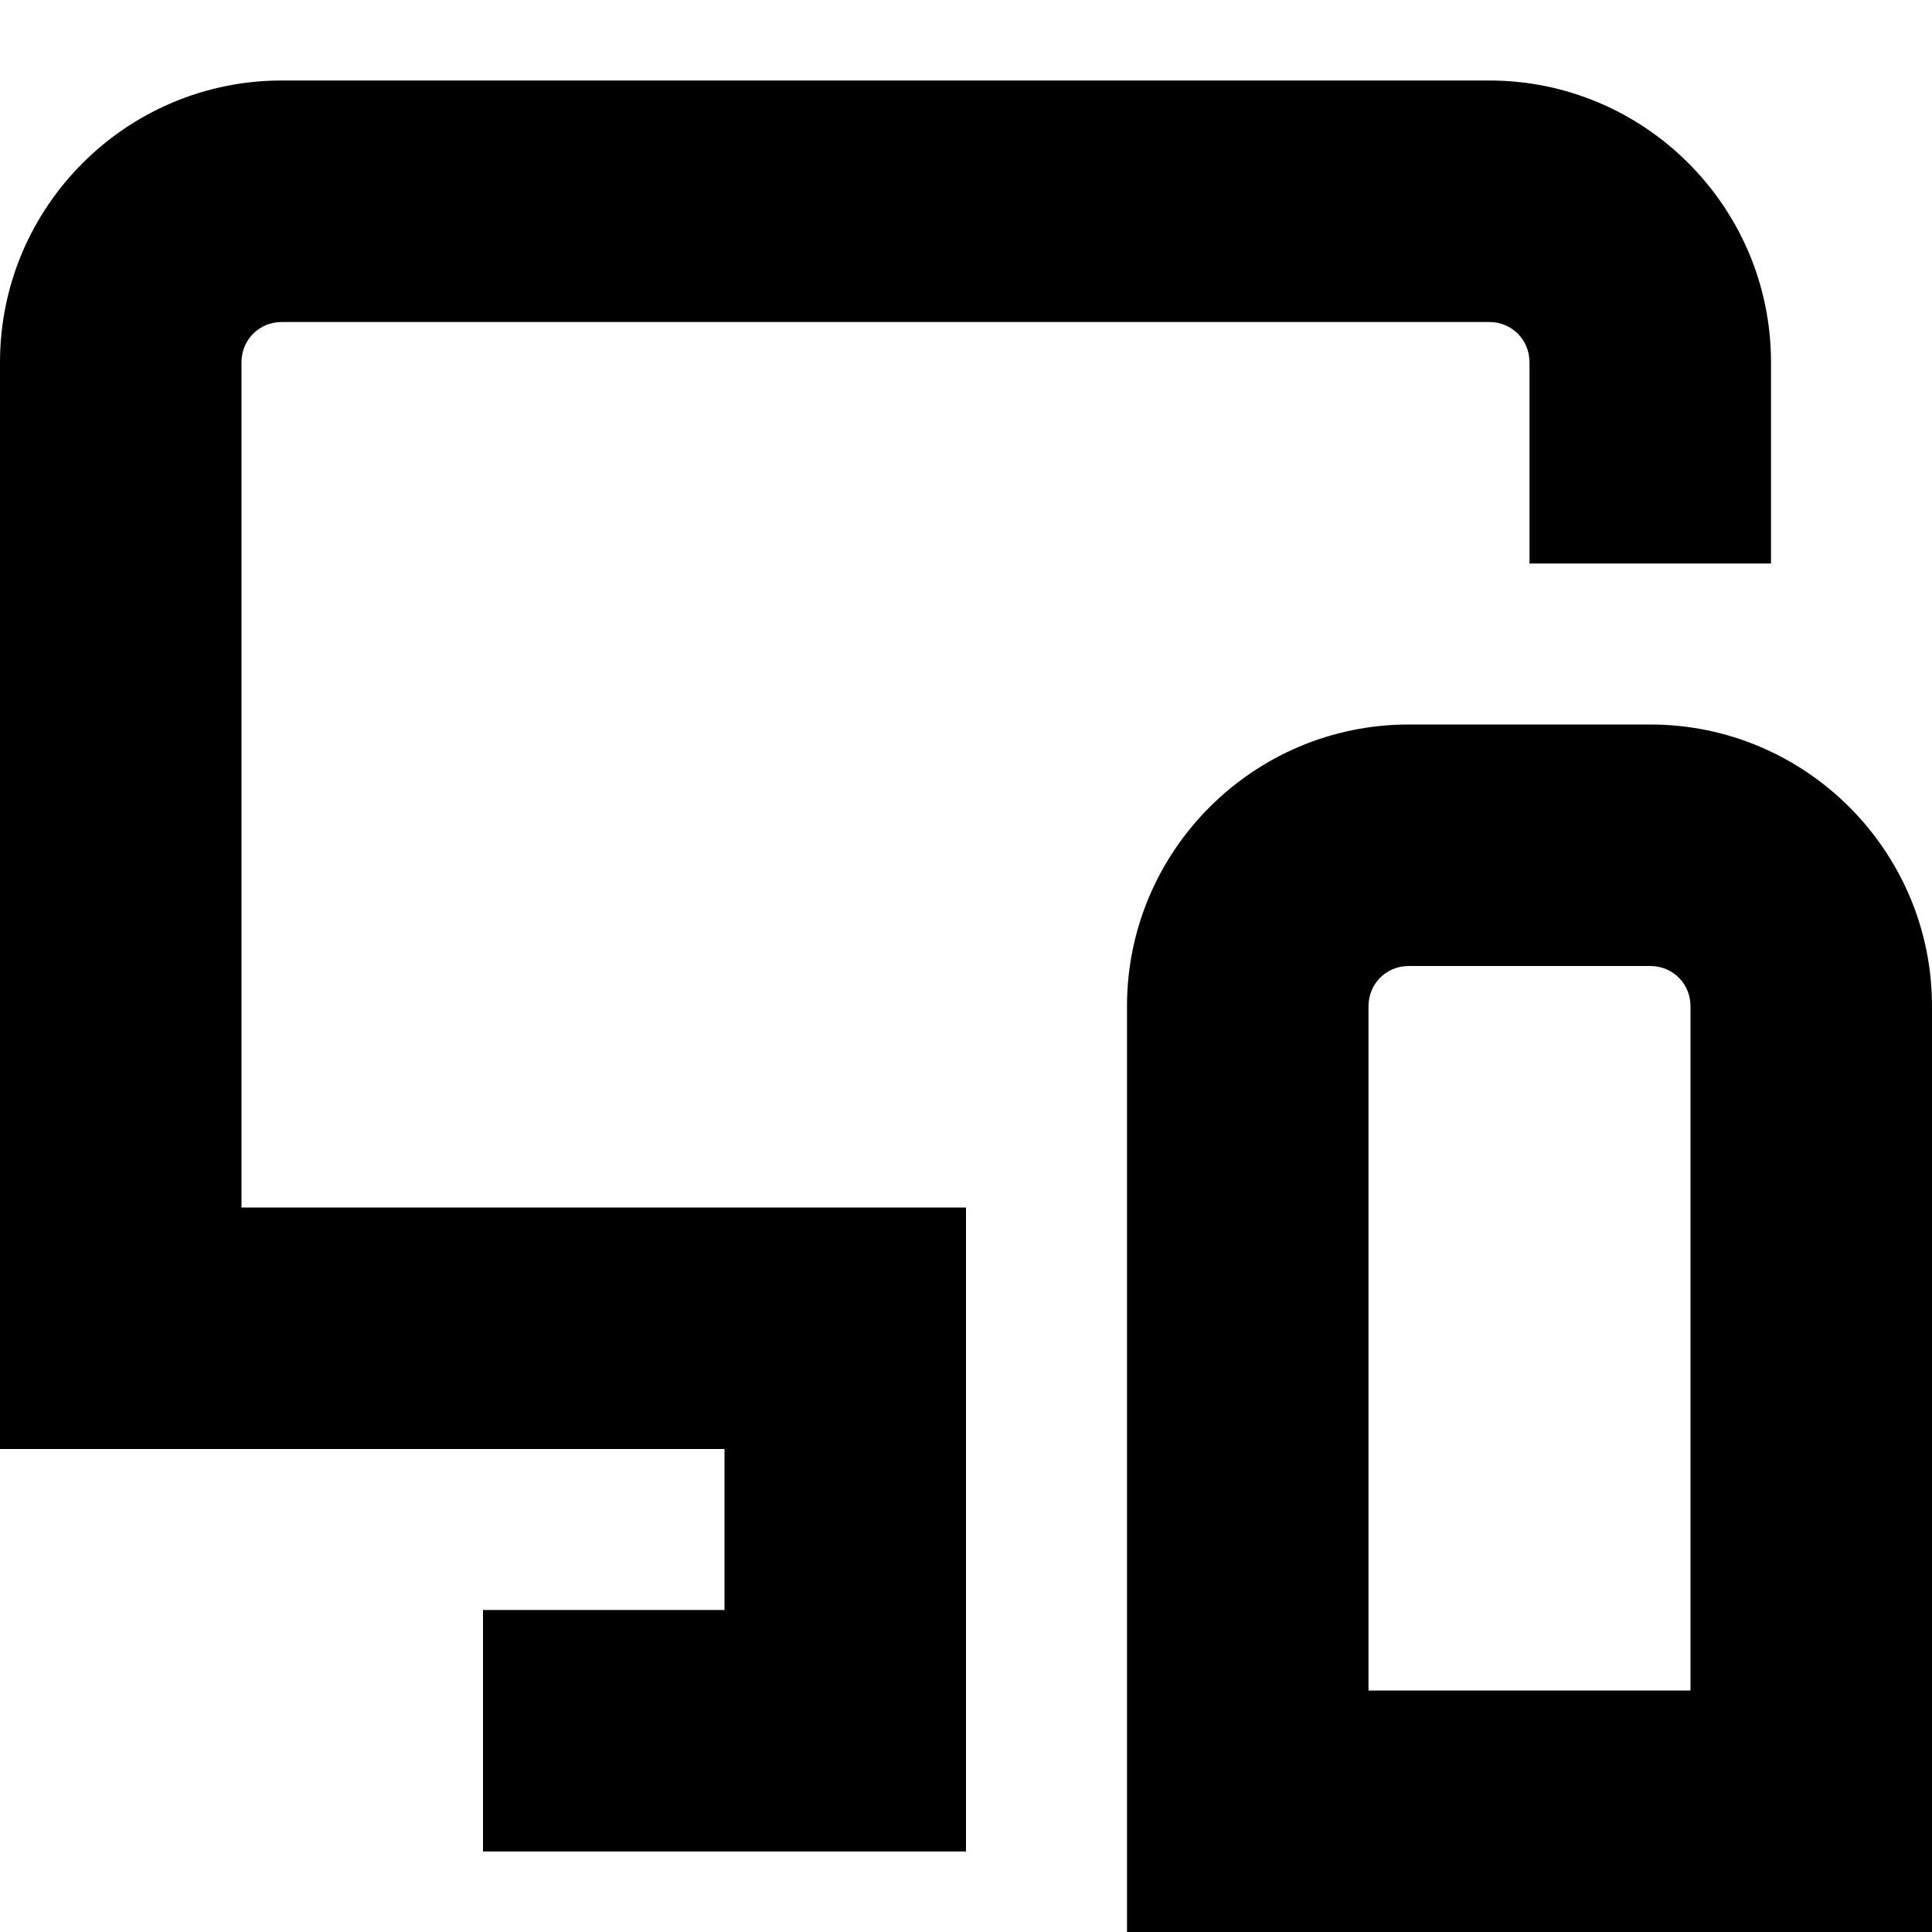
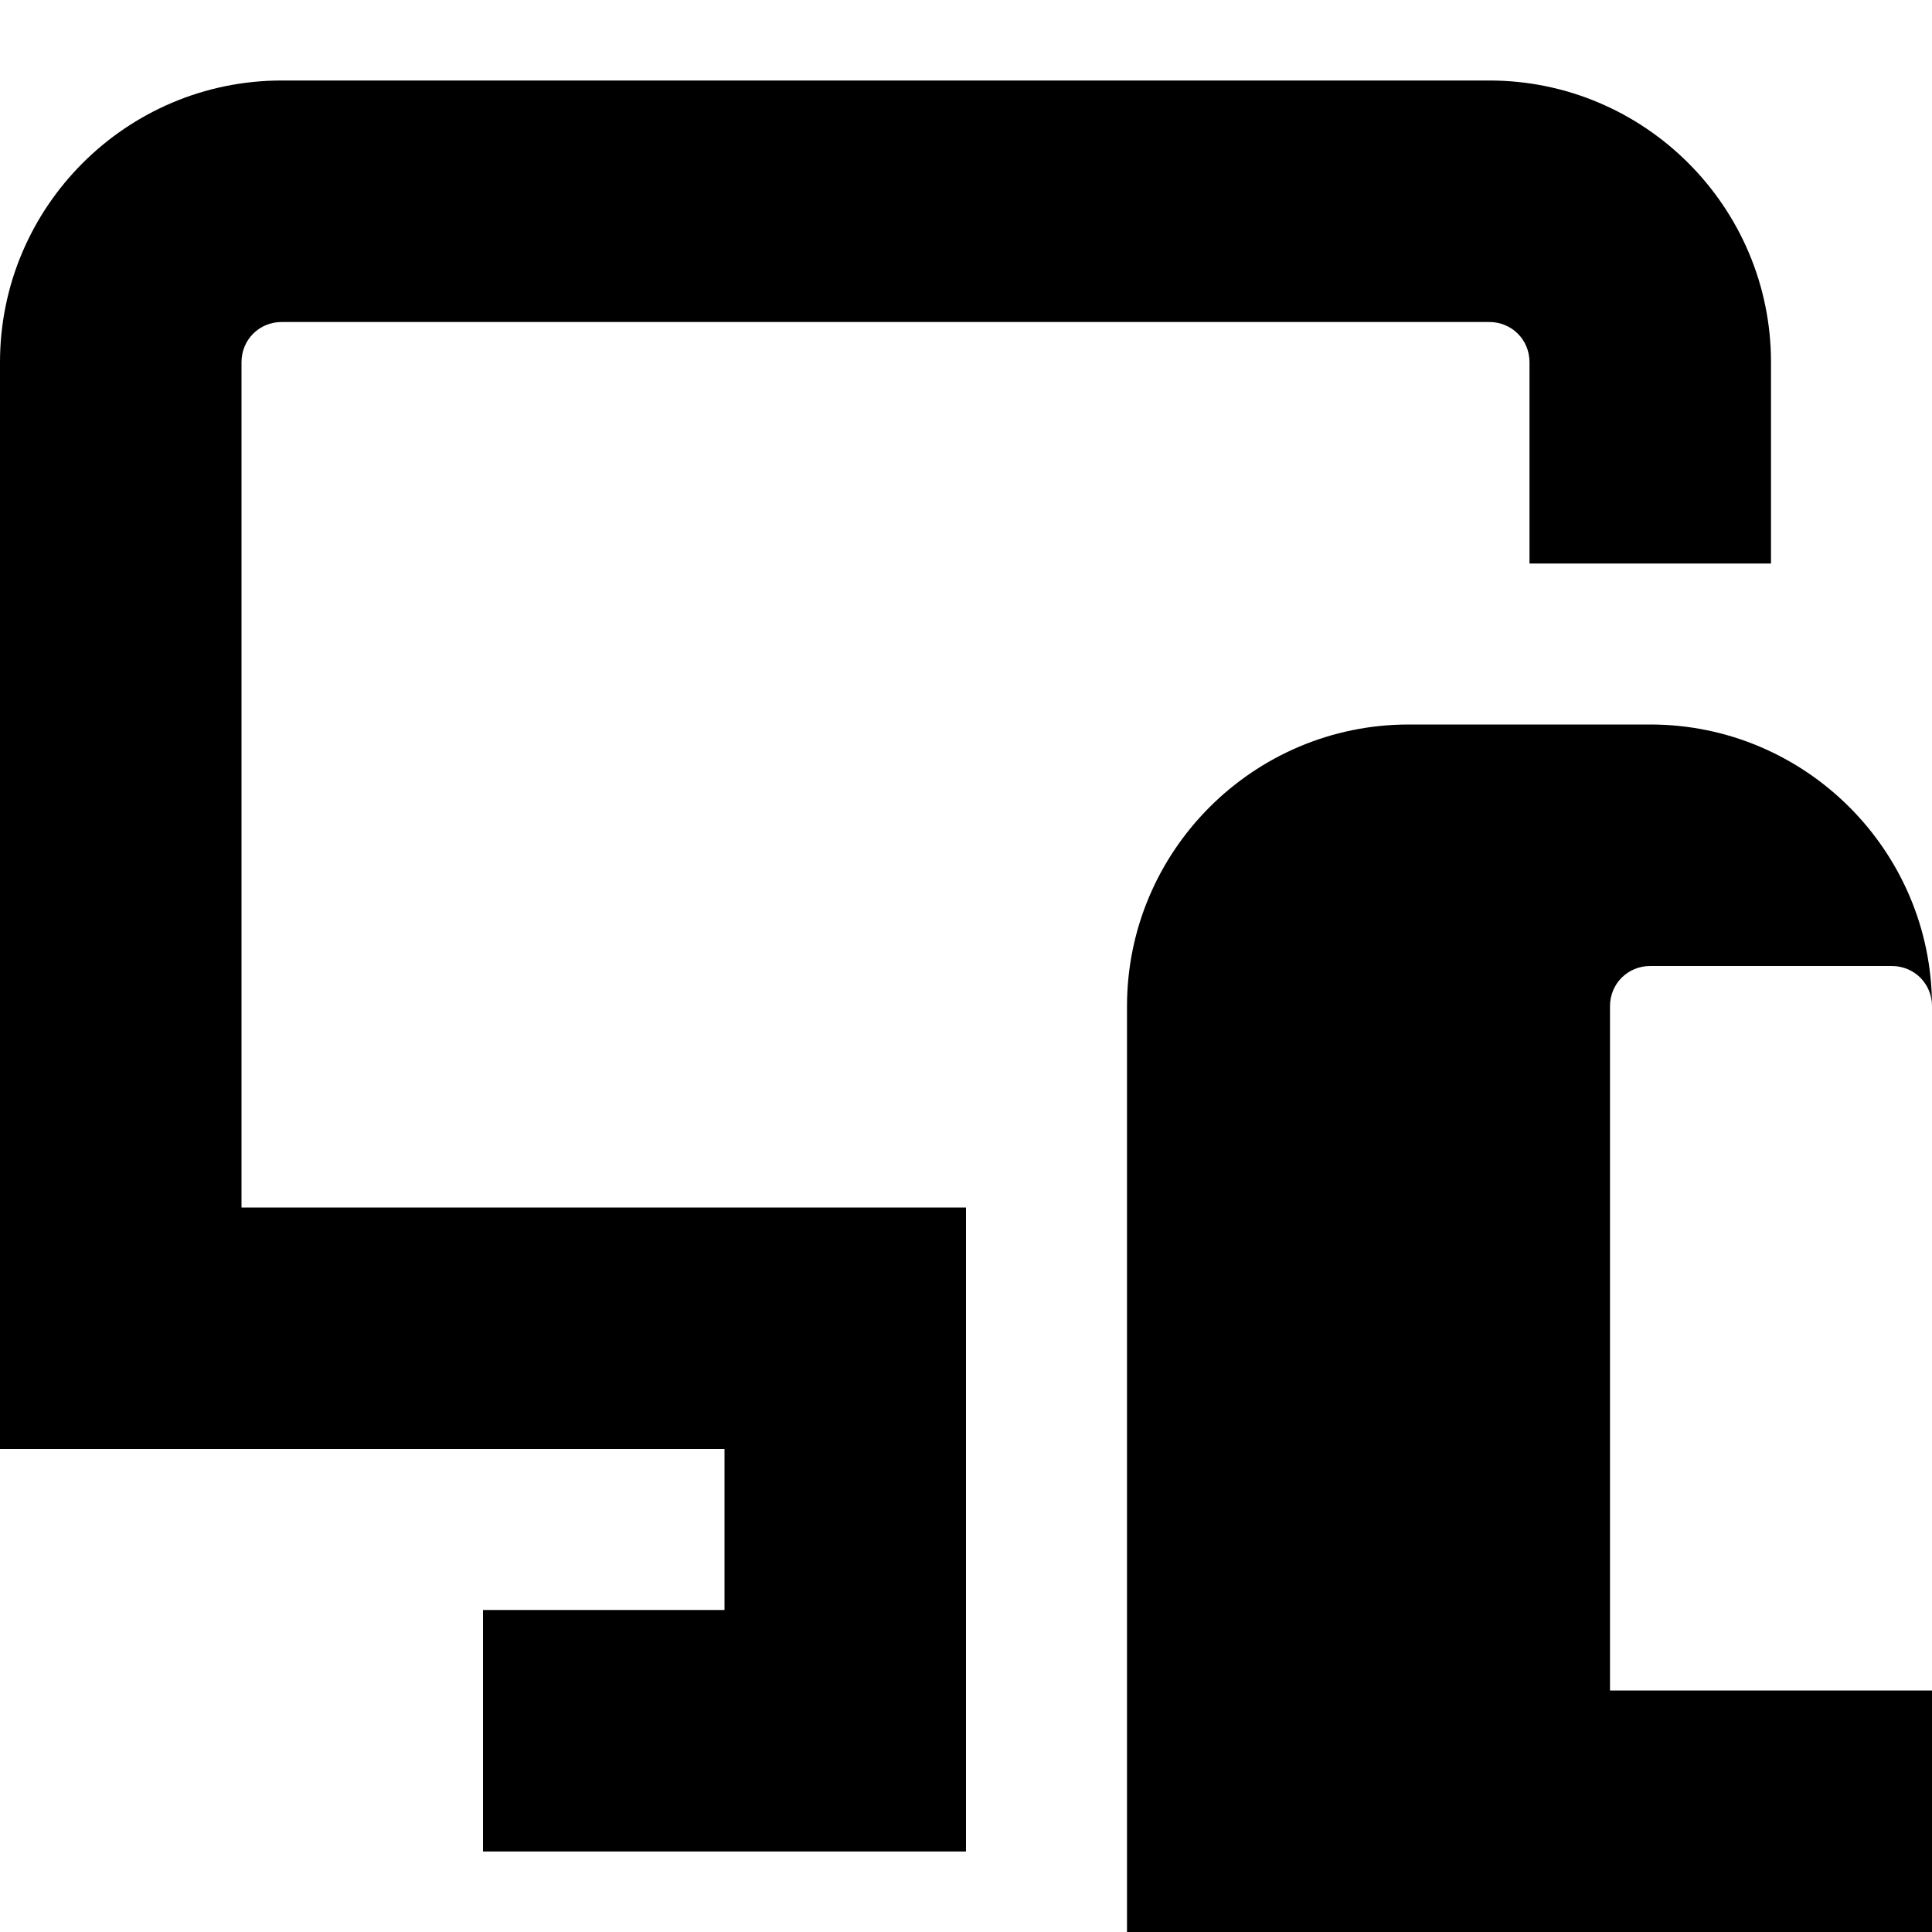
<svg xmlns="http://www.w3.org/2000/svg" id="Layer_1" data-name="Layer 1" viewBox="0 0 24 24" width="512" height="512">
-   <path d="M3,15H12v8H6v-3h3v-2H0V4.5C0,2.57,1.57,1,3.5,1h15c1.93,0,3.5,1.57,3.5,3.5v2.5h-3v-2.5c0-.28-.22-.5-.5-.5H3.5c-.28,0-.5,.22-.5,.5V15Zm21-2.5v11.5H14V12.5c0-1.93,1.57-3.5,3.5-3.5h3c1.93,0,3.5,1.57,3.5,3.5Zm-3,0c0-.28-.22-.5-.5-.5h-3c-.28,0-.5,.22-.5,.5v8.5h4V12.5Z" />
+   <path d="M3,15H12v8H6v-3h3v-2H0V4.5C0,2.57,1.57,1,3.5,1h15c1.93,0,3.5,1.57,3.5,3.5v2.5h-3v-2.5c0-.28-.22-.5-.5-.5H3.5c-.28,0-.5,.22-.5,.5V15Zm21-2.5v11.5H14V12.5c0-1.93,1.57-3.5,3.5-3.5h3c1.93,0,3.5,1.57,3.5,3.5Zc0-.28-.22-.5-.5-.5h-3c-.28,0-.5,.22-.5,.5v8.5h4V12.5Z" />
</svg>